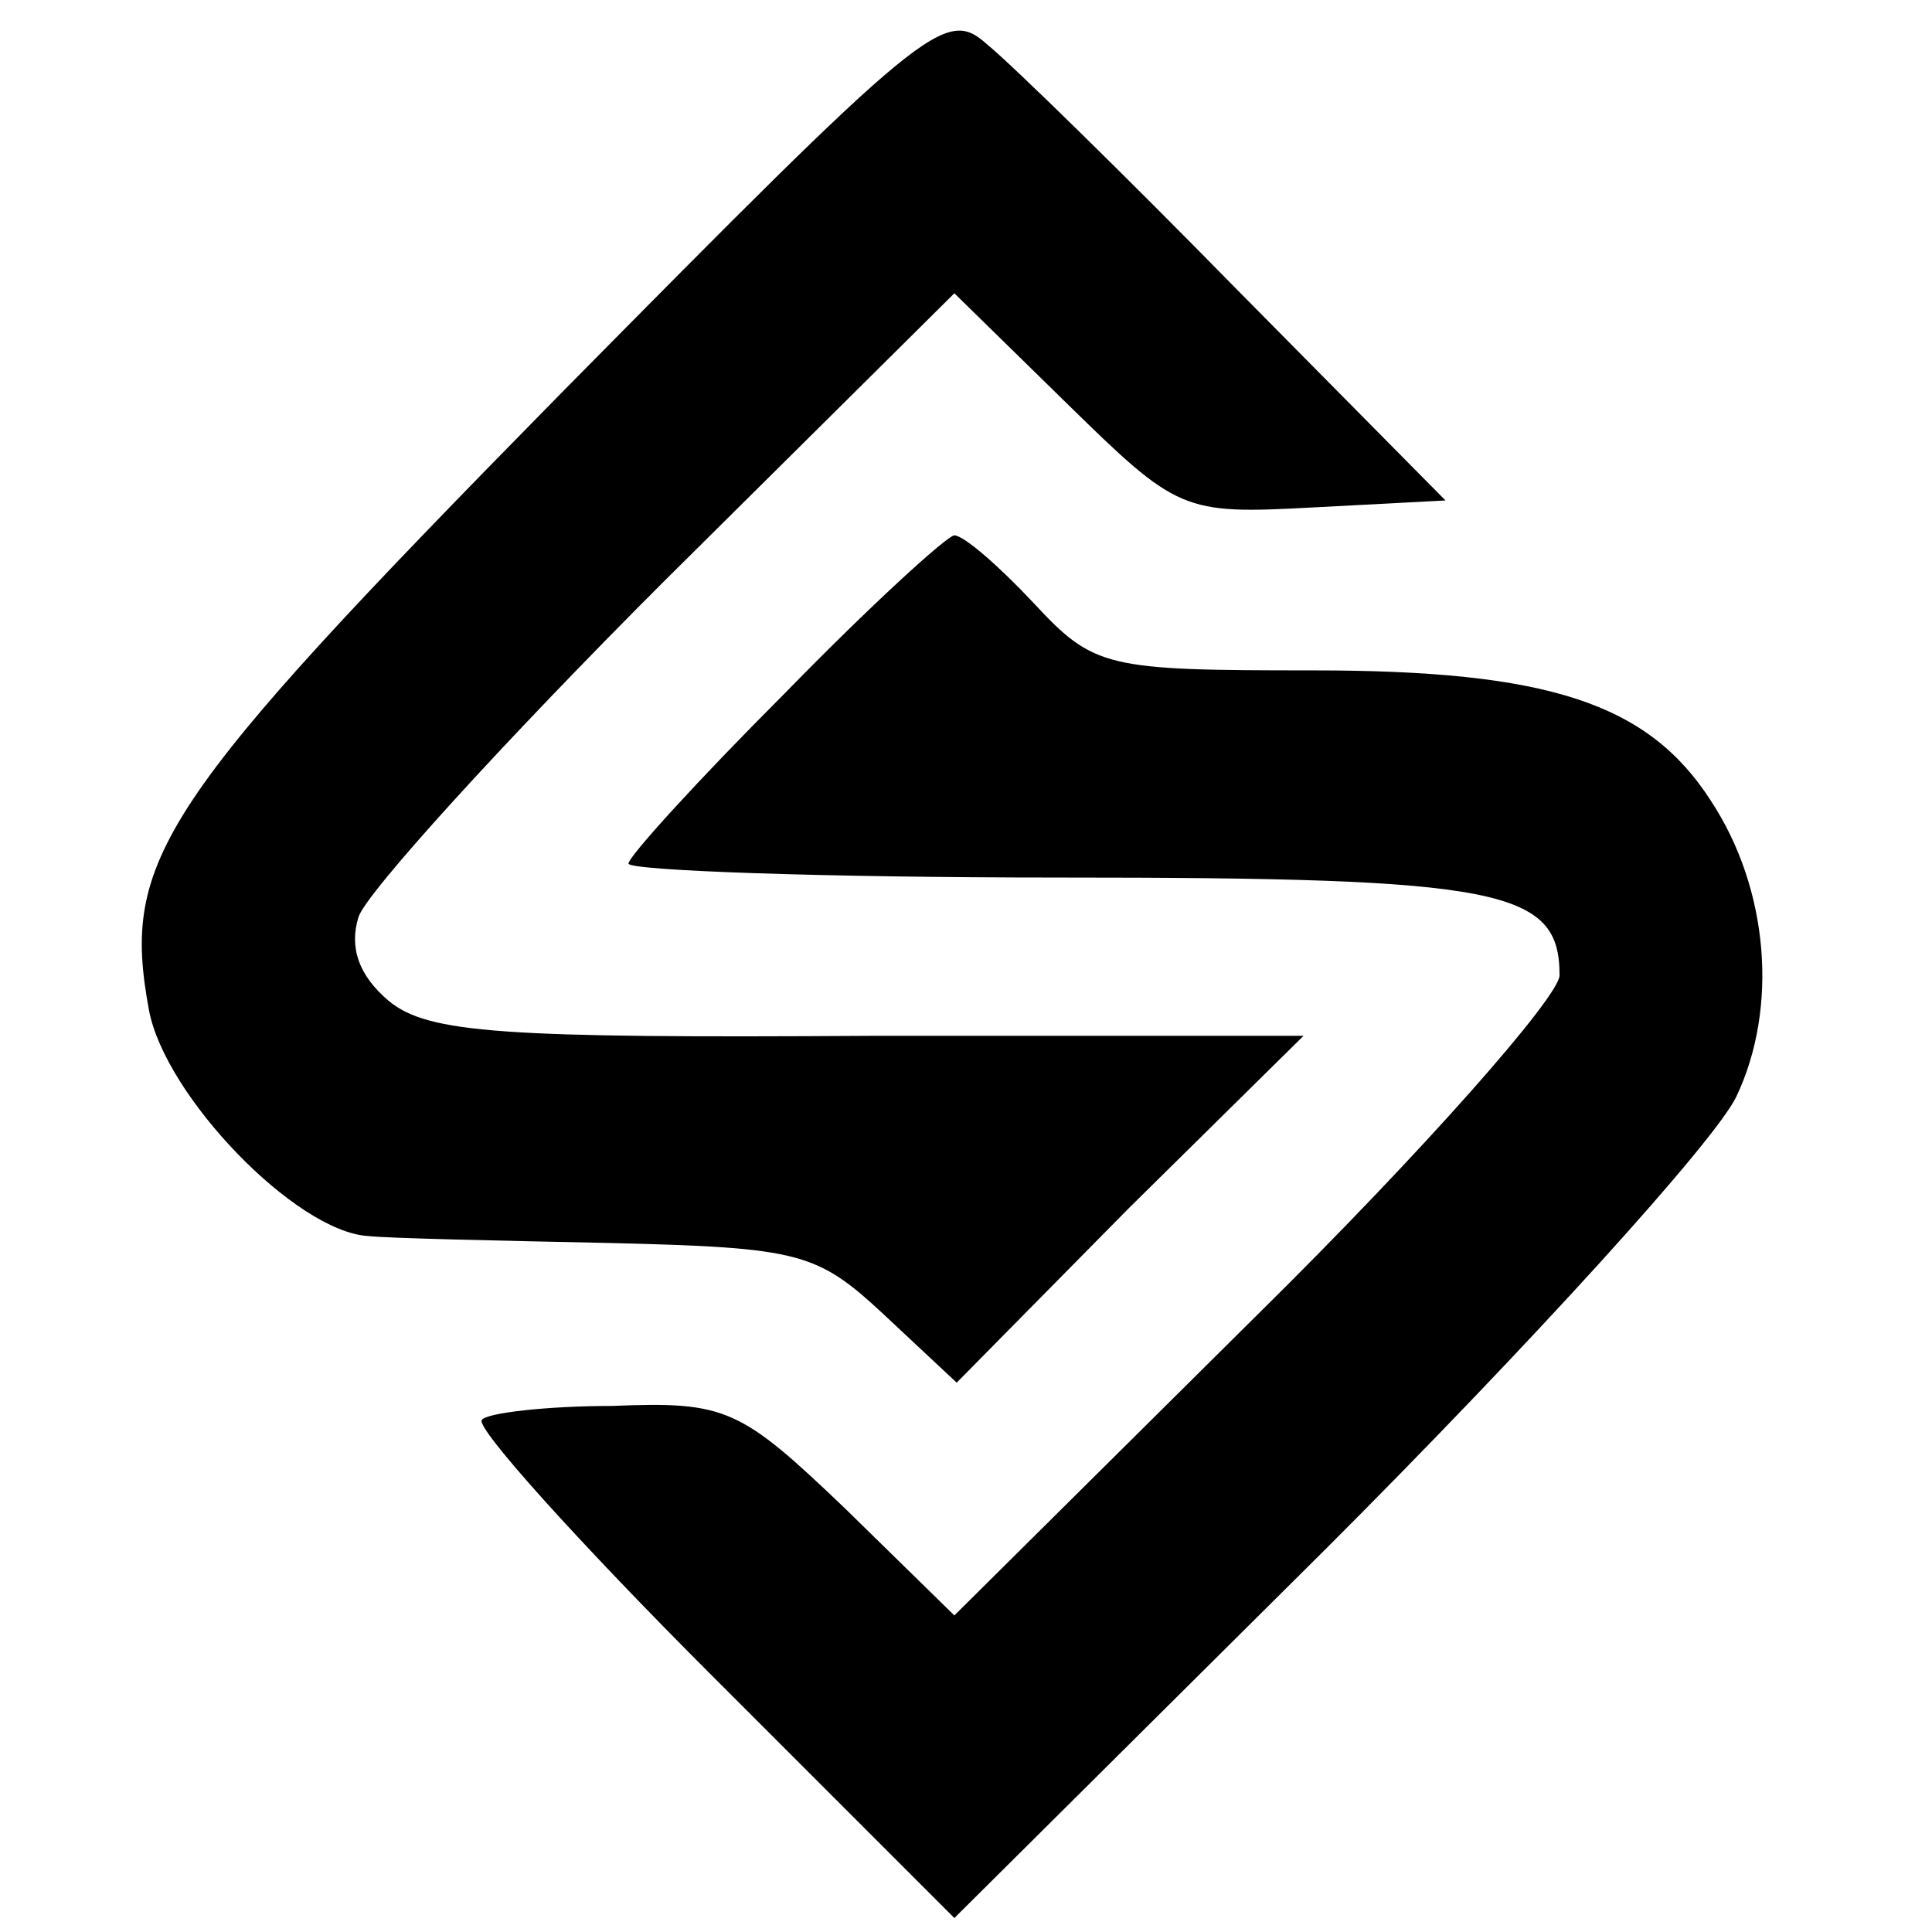
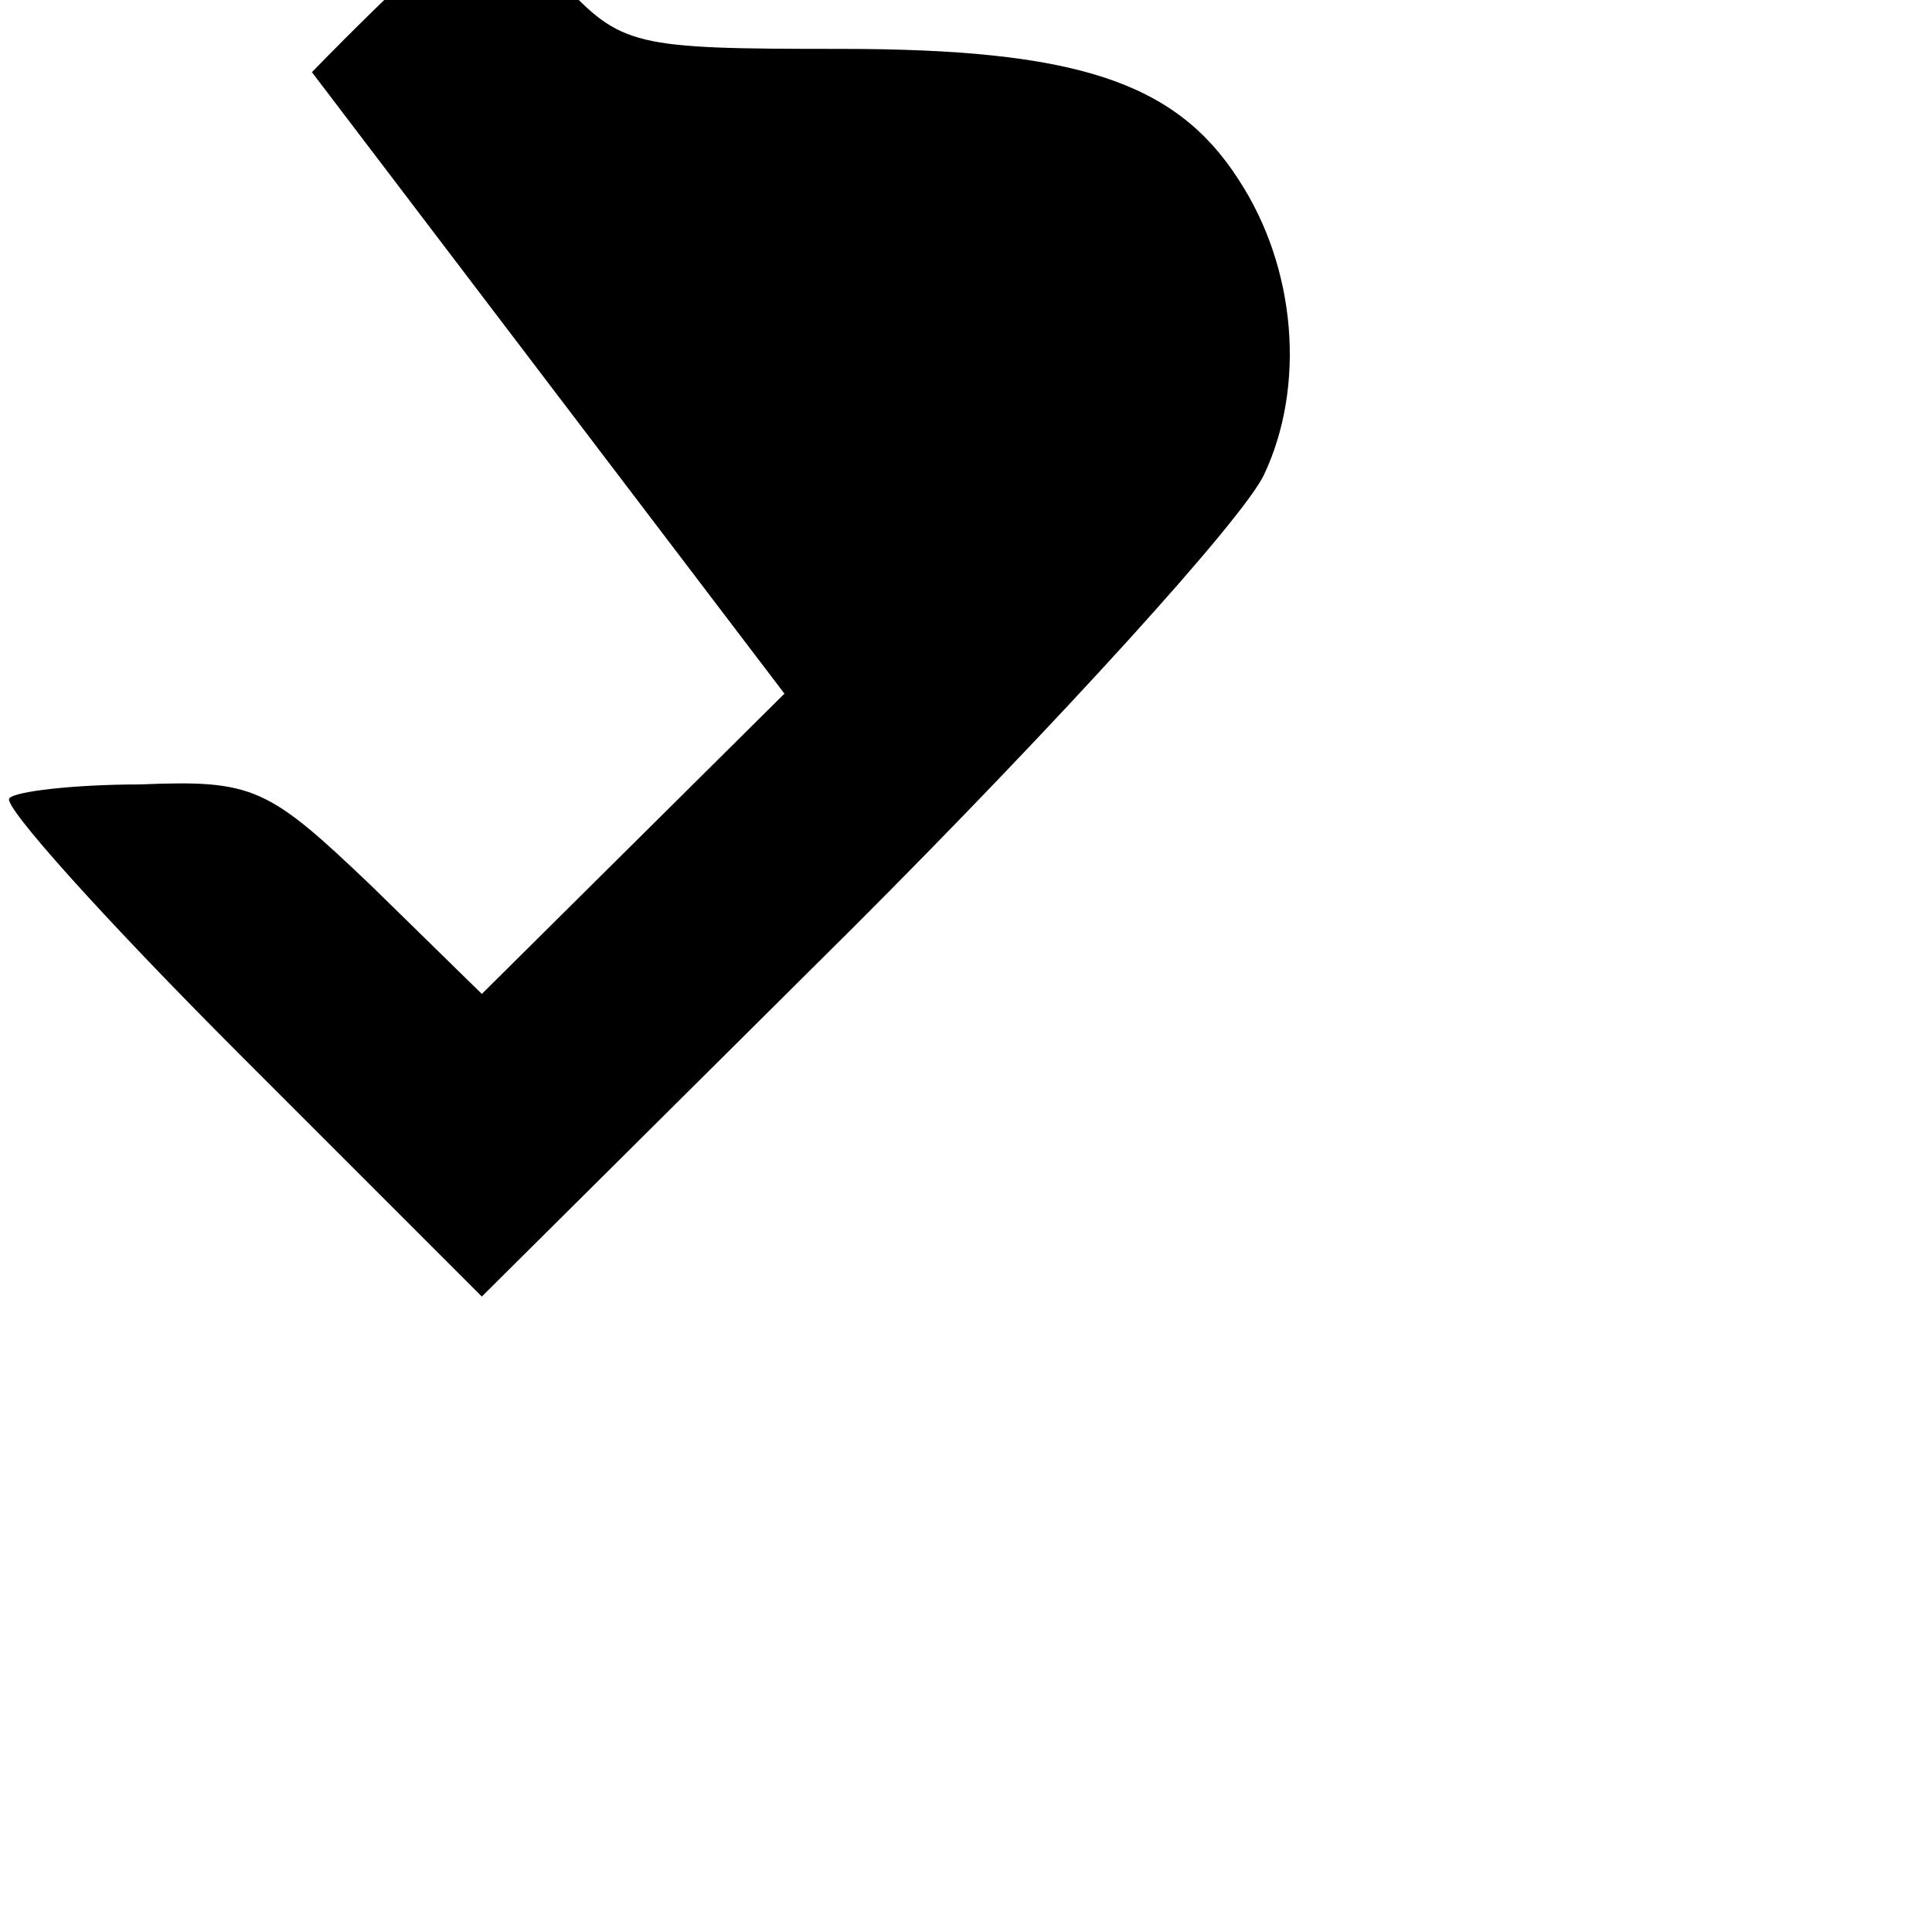
<svg xmlns="http://www.w3.org/2000/svg" version="1.0" width="83pt" height="83pt" viewBox="0 0 83 83" preserveAspectRatio="xMidYMid meet">
  <g transform="translate(0,83) scale(0.1,-0.1)" fill="#000000" stroke="none">
-     <path d="M240 660 c-172 -175 -188 -199 -176 -264 7 -37 63 -95 94 -97 9 -1 56 -2 104 -3 82 -2 89 -4 118 -31 l31 -29 74 75 75 74 -186 0 c-158 -1 -190 1 -207 15 -13 11 -17 23 -13 36 3 10 62 75 131 144 l125 124 48 -47 c48 -47 50 -48 106 -45 l57 3 -89 90 c-49 50 -97 97 -108 106 -18 16 -26 9 -184 -151z" />
-     <path d="M337 532 c-37 -37 -67 -70 -67 -73 0 -3 83 -6 185 -6 190 0 215 -5 215 -42 0 -9 -58 -75 -130 -146 l-130 -129 -47 46 c-45 43 -51 46 -100 44 -28 0 -54 -3 -56 -6 -3 -3 41 -52 99 -110 l104 -104 160 159 c88 88 167 175 176 194 18 38 14 89 -11 127 -27 42 -70 56 -171 56 -89 0 -94 1 -120 29 -15 16 -30 29 -34 29 -3 0 -36 -30 -73 -68z" />
+     <path d="M337 532 l-130 -129 -47 46 c-45 43 -51 46 -100 44 -28 0 -54 -3 -56 -6 -3 -3 41 -52 99 -110 l104 -104 160 159 c88 88 167 175 176 194 18 38 14 89 -11 127 -27 42 -70 56 -171 56 -89 0 -94 1 -120 29 -15 16 -30 29 -34 29 -3 0 -36 -30 -73 -68z" />
  </g>
</svg>